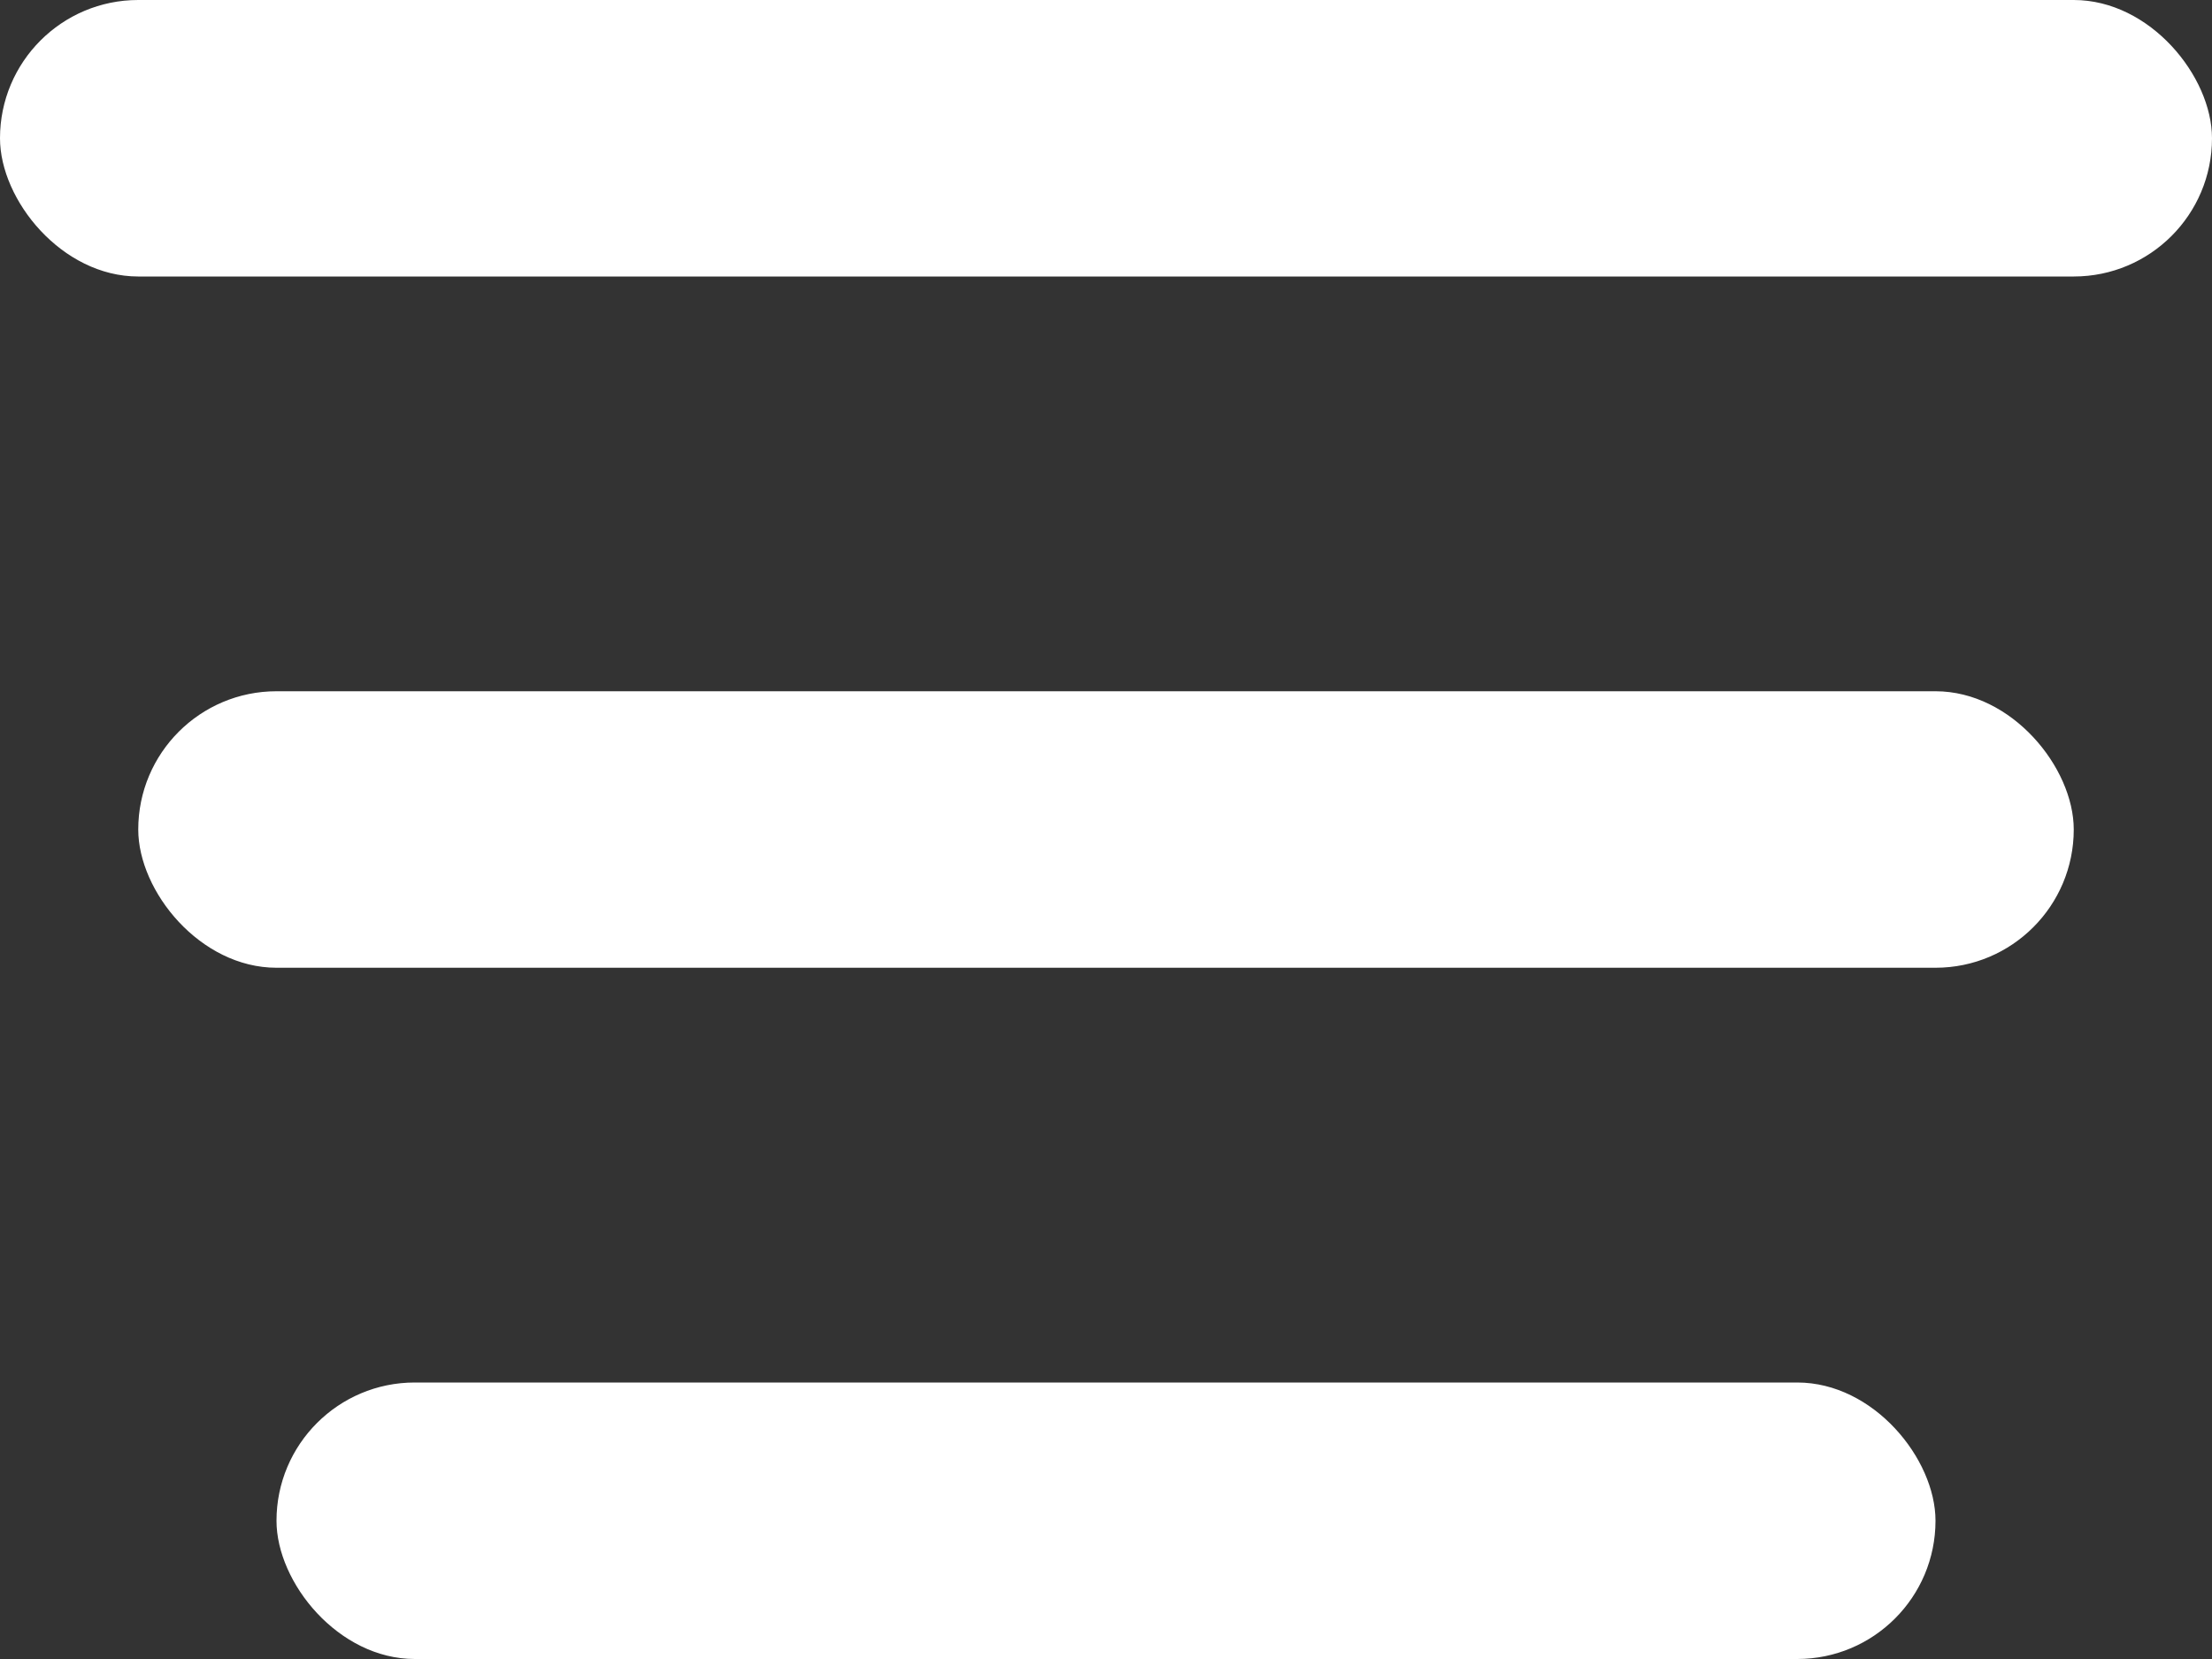
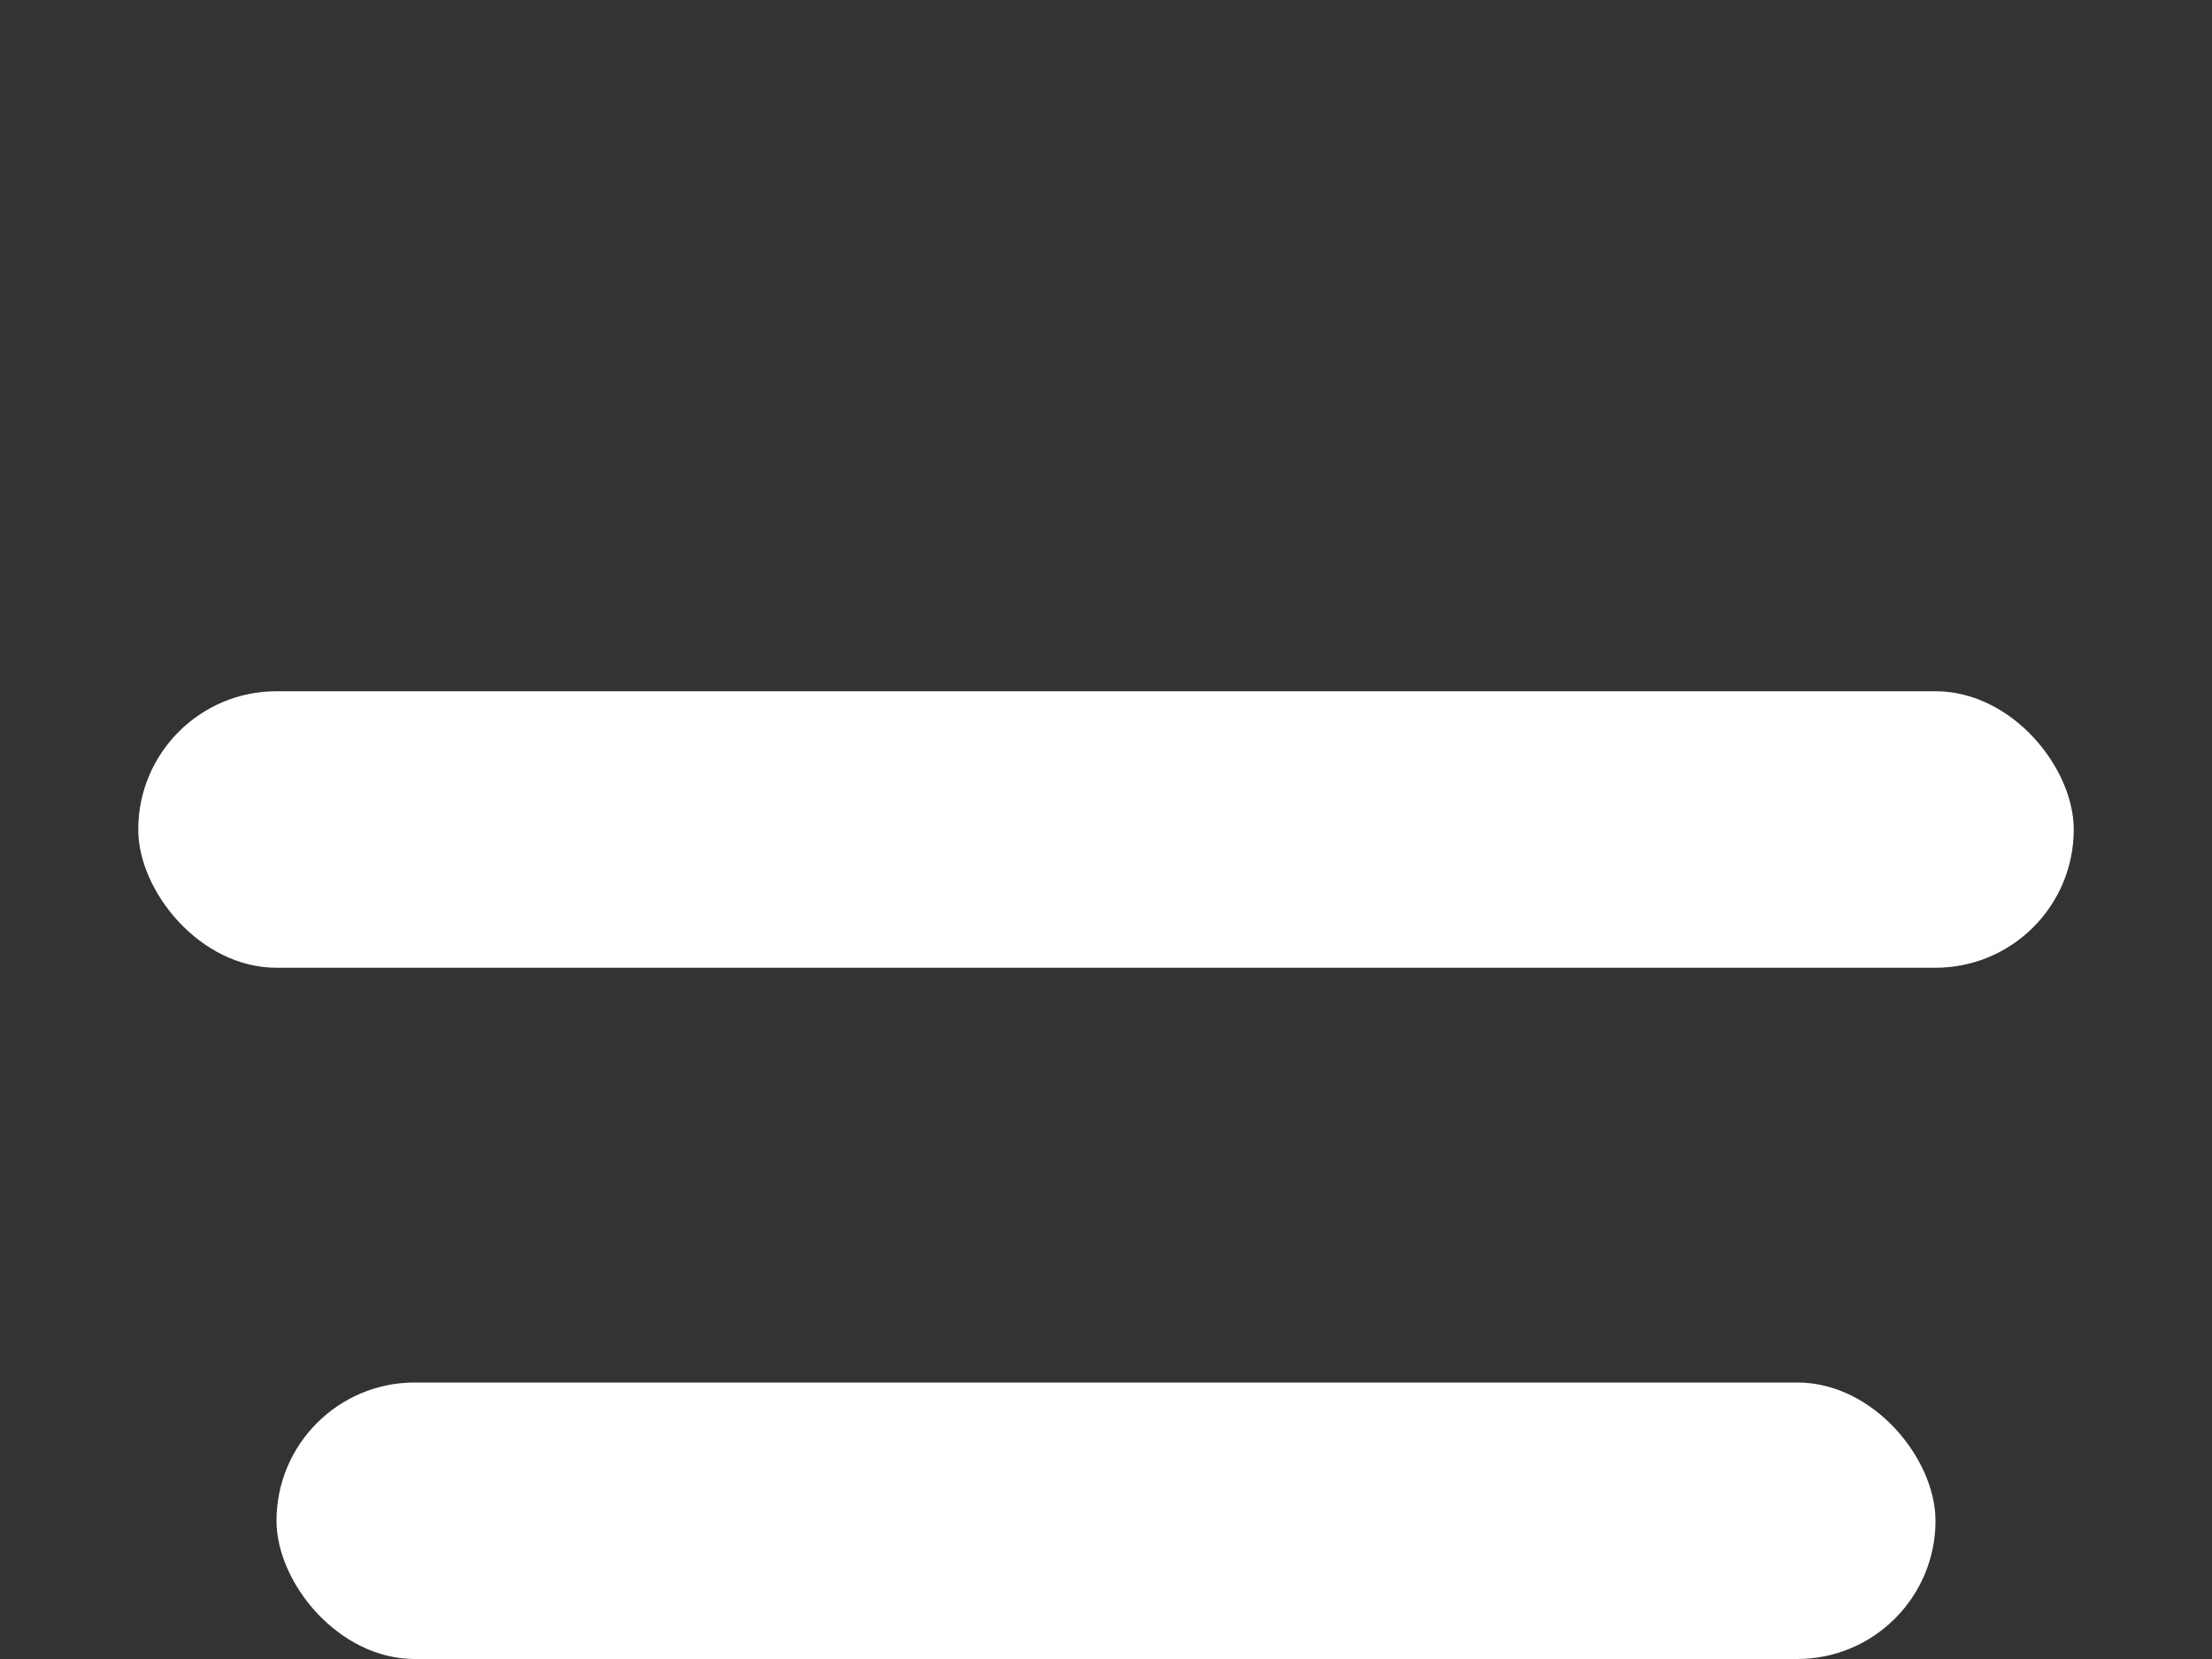
<svg xmlns="http://www.w3.org/2000/svg" width="16" height="12" viewBox="0 0 16 12" fill="none">
  <rect x="0" y="0" width="16" height="12" fill="#333333" stroke="none" />
-   <rect width="16" height="2" rx="1" fill="white" />
  <rect x="1" y="5" width="14" height="2" rx="1" fill="white" />
  <rect x="2" y="10" width="12" height="2" rx="1" fill="white" />
</svg>